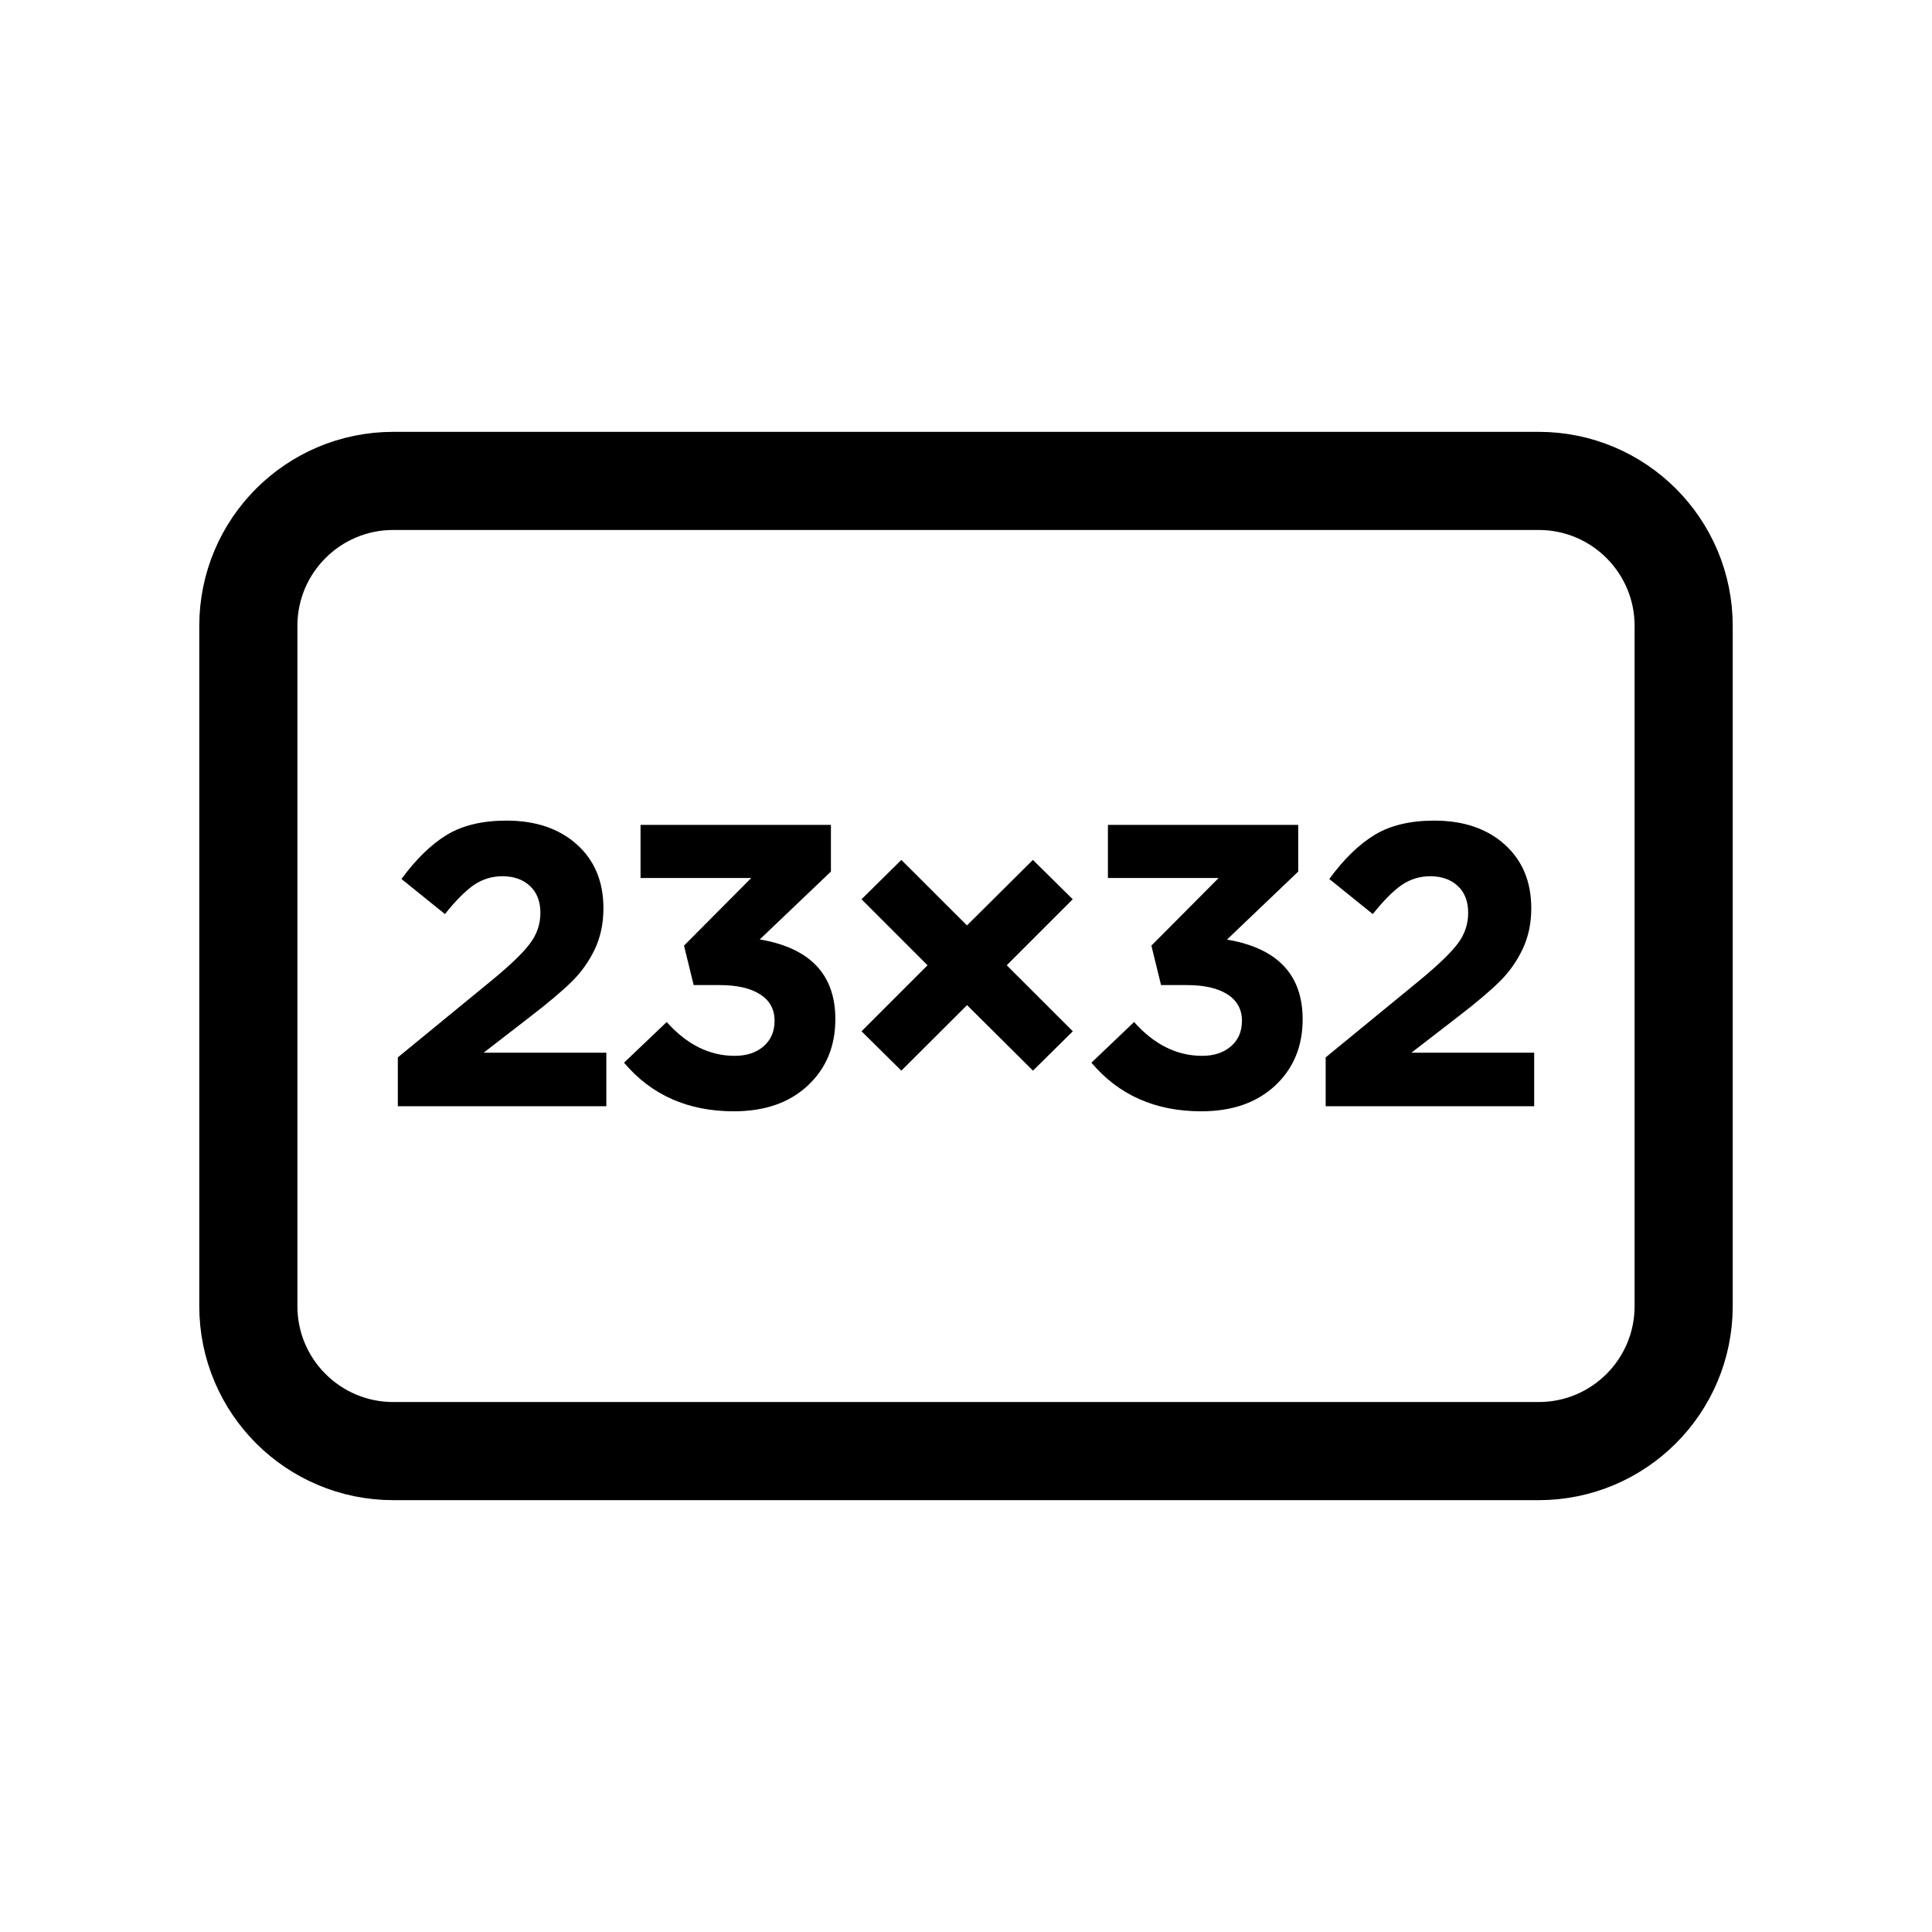
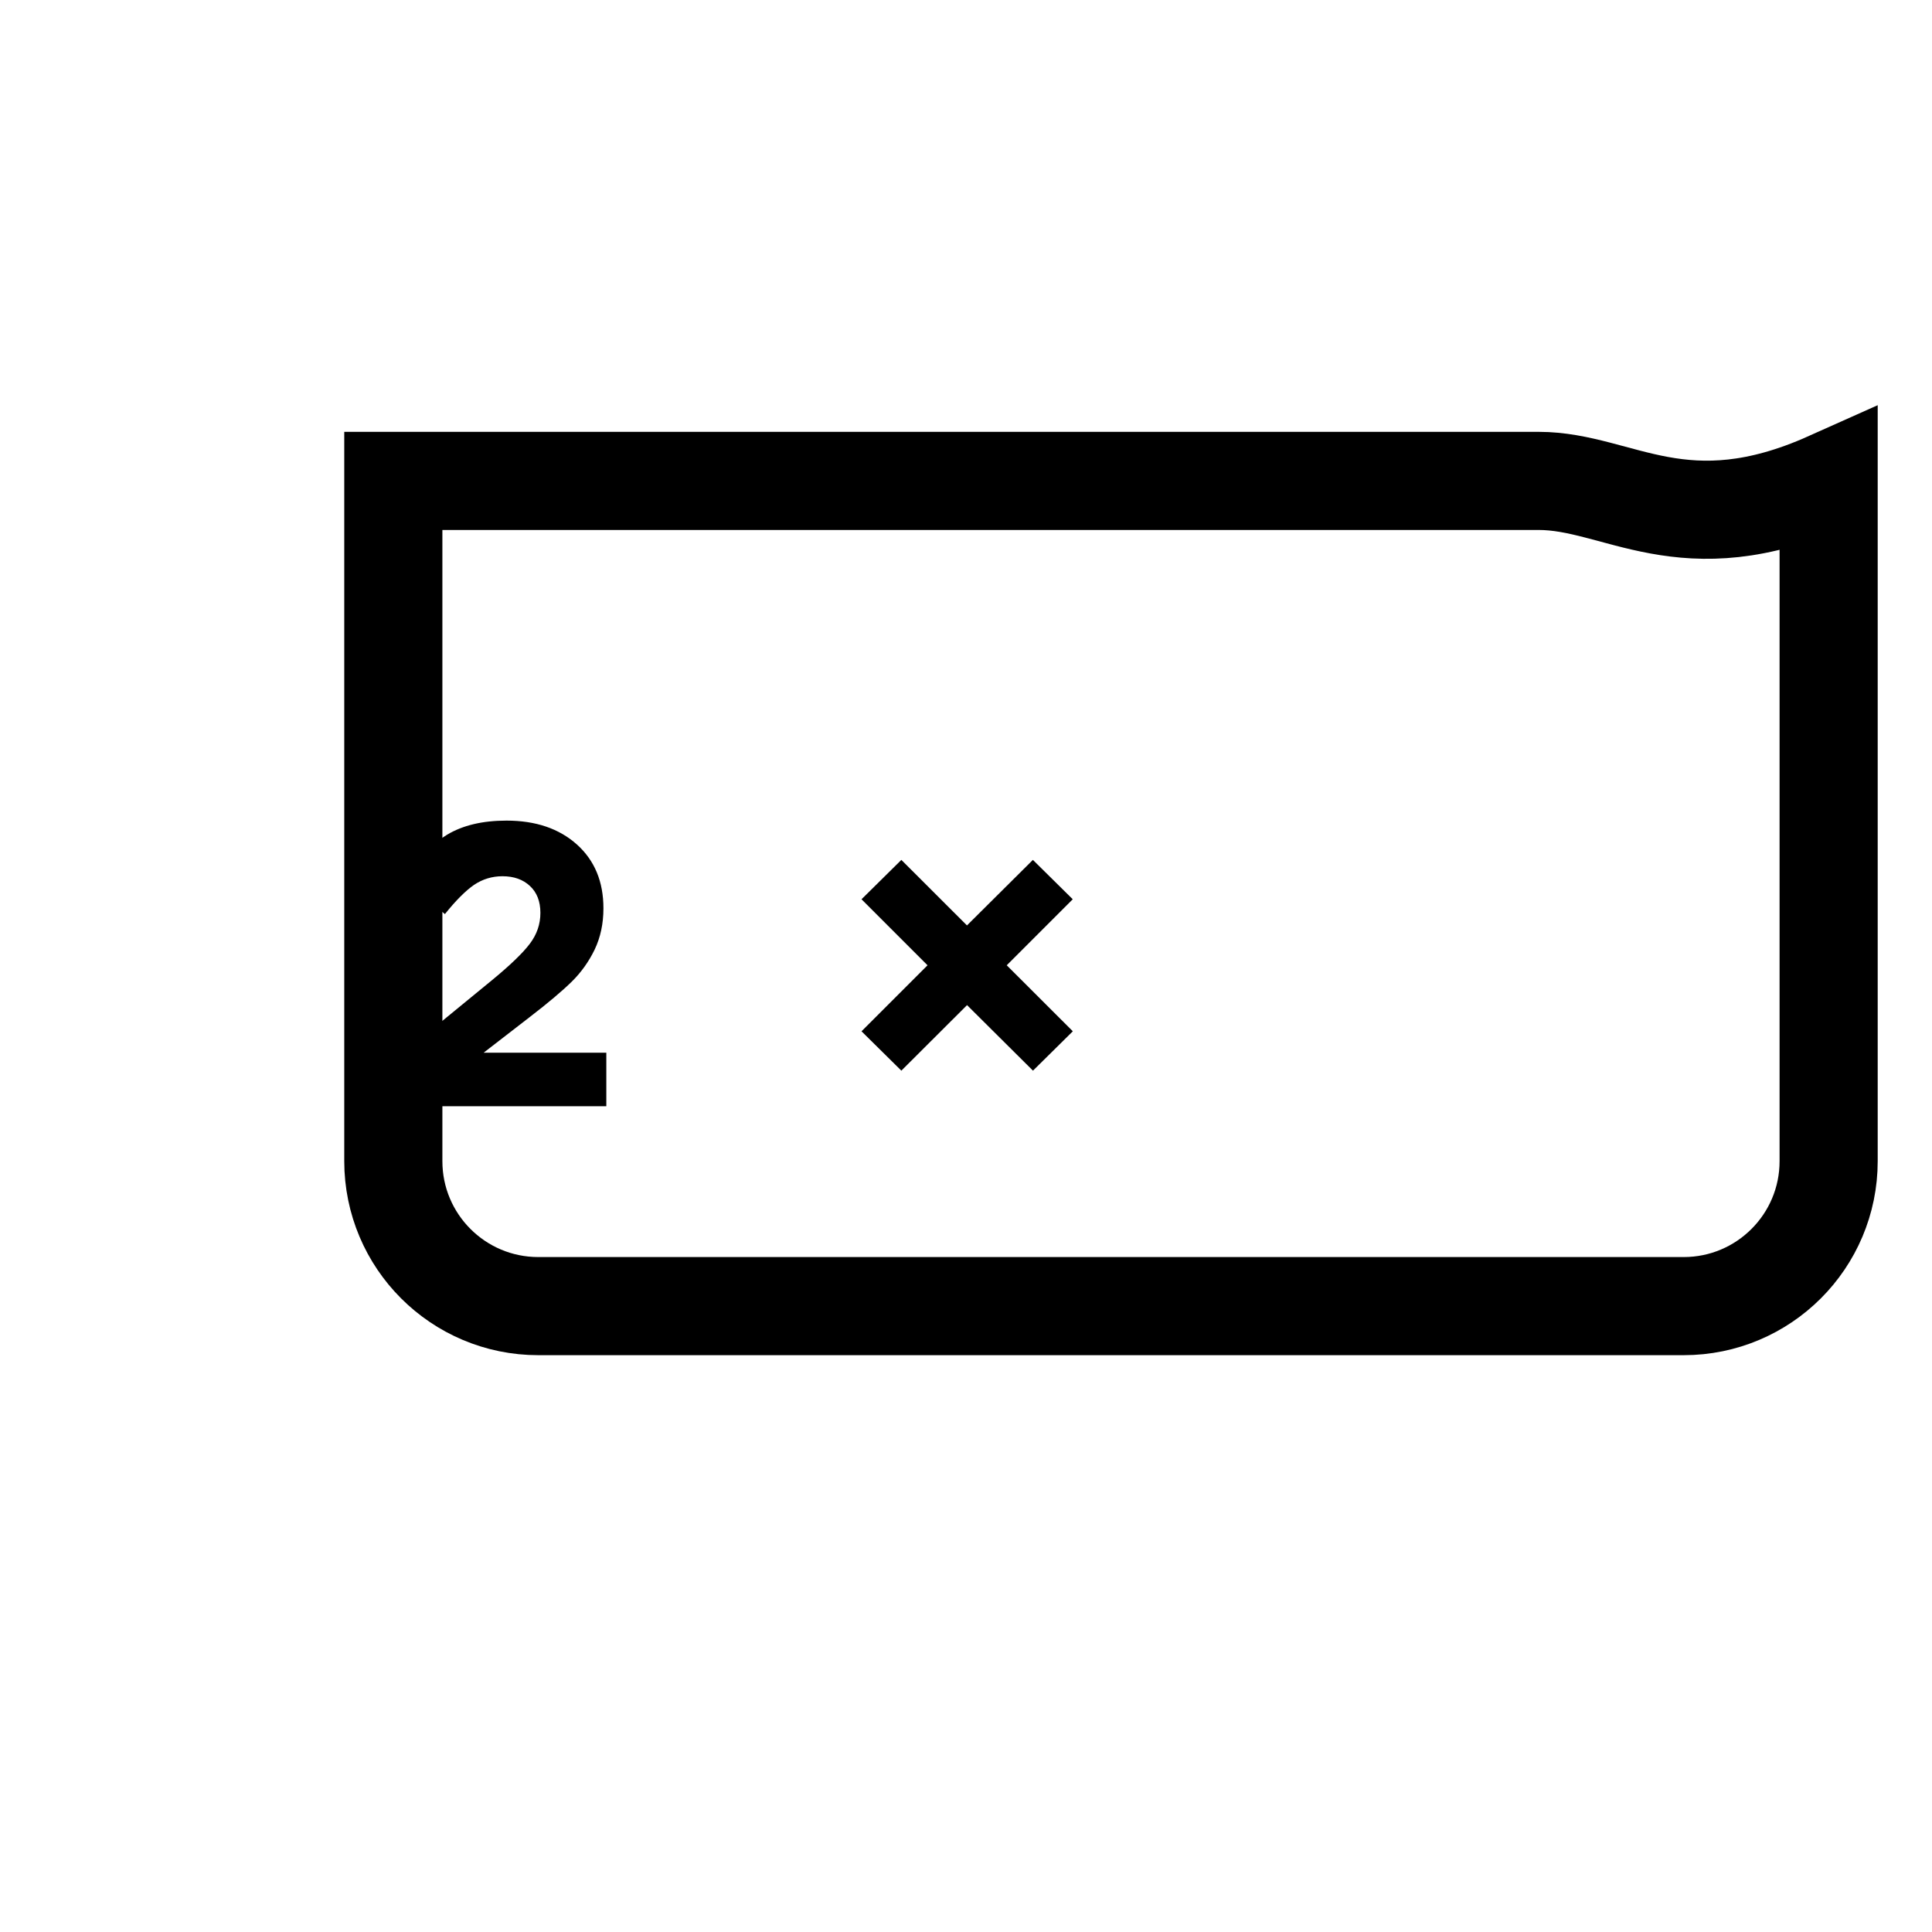
<svg xmlns="http://www.w3.org/2000/svg" version="1.1" id="Layer_2_00000023282787426714771600000006662947946214896558_" x="0px" y="0px" viewBox="0 0 24 24" style="enable-background:new 0 0 24 24;" xml:space="preserve">
  <style type="text/css">
	.st0{fill:none;stroke:#000000;stroke-width:1.219;stroke-miterlimit:10;}
</style>
-   <path class="st0" d="M19.114,5.974H4.886c-0.995,0-1.801,0.806-1.801,1.801v8.45c0,0.995,0.806,1.801,1.801,1.801h14.228  c0.995,0,1.801-0.806,1.801-1.801v-8.45C20.915,6.78,20.109,5.974,19.114,5.974z" />
+   <path class="st0" d="M19.114,5.974H4.886v8.45c0,0.995,0.806,1.801,1.801,1.801h14.228  c0.995,0,1.801-0.806,1.801-1.801v-8.45C20.915,6.78,20.109,5.974,19.114,5.974z" />
  <g>
    <path d="M4.942,13.745v-0.61l1.165-0.955c0.23-0.189,0.389-0.342,0.475-0.457c0.087-0.115,0.131-0.242,0.131-0.383   c0-0.143-0.044-0.255-0.131-0.335c-0.086-0.08-0.199-0.12-0.34-0.12c-0.13,0-0.247,0.036-0.353,0.107   c-0.104,0.072-0.226,0.193-0.362,0.363l-0.54-0.436c0.184-0.25,0.373-0.433,0.567-0.55c0.195-0.117,0.441-0.175,0.738-0.175   c0.363,0,0.654,0.099,0.875,0.297c0.22,0.198,0.329,0.462,0.329,0.792c0,0.19-0.036,0.36-0.109,0.513   c-0.073,0.151-0.169,0.285-0.285,0.399c-0.117,0.115-0.292,0.263-0.525,0.442l-0.569,0.44h1.524v0.665H4.942z" />
-     <path d="M9.117,13.805c-0.57,0-1.025-0.201-1.365-0.604l0.53-0.505c0.25,0.28,0.531,0.42,0.845,0.42   c0.146,0,0.266-0.039,0.357-0.117c0.092-0.079,0.138-0.185,0.138-0.318c0-0.143-0.06-0.253-0.18-0.329   c-0.12-0.077-0.288-0.115-0.505-0.115h-0.32l-0.12-0.49l0.835-0.84H7.957v-0.66h2.365v0.58L9.438,11.67   c0.626,0.106,0.939,0.437,0.939,0.99c0,0.337-0.114,0.611-0.342,0.825C9.807,13.698,9.501,13.805,9.117,13.805z" />
    <path d="M13.327,12.811L12.832,13.3l-0.819-0.814L11.197,13.3l-0.495-0.489l0.82-0.82l-0.82-0.82l0.495-0.489l0.815,0.814   l0.819-0.814l0.495,0.489l-0.82,0.82L13.327,12.811z" />
-     <path d="M14.923,13.805c-0.57,0-1.025-0.201-1.365-0.604l0.53-0.505c0.25,0.28,0.531,0.42,0.845,0.42   c0.146,0,0.266-0.039,0.357-0.117c0.092-0.079,0.138-0.185,0.138-0.318c0-0.143-0.061-0.253-0.181-0.329   c-0.12-0.077-0.288-0.115-0.505-0.115h-0.319l-0.12-0.49l0.835-0.84h-1.375v-0.66h2.364v0.58l-0.885,0.845   c0.627,0.106,0.94,0.437,0.94,0.99c0,0.337-0.114,0.611-0.343,0.825C15.611,13.698,15.306,13.805,14.923,13.805z" />
-     <path d="M16.468,13.745v-0.61l1.165-0.955c0.229-0.189,0.388-0.342,0.475-0.457s0.13-0.242,0.13-0.383   c0-0.143-0.043-0.255-0.13-0.335s-0.2-0.12-0.34-0.12c-0.13,0-0.248,0.036-0.353,0.107c-0.105,0.072-0.226,0.193-0.362,0.363   l-0.54-0.436c0.183-0.25,0.372-0.433,0.567-0.55s0.44-0.175,0.737-0.175c0.363,0,0.655,0.099,0.875,0.297   c0.22,0.198,0.33,0.462,0.33,0.792c0,0.19-0.037,0.36-0.11,0.513c-0.073,0.151-0.168,0.285-0.285,0.399   c-0.116,0.115-0.291,0.263-0.524,0.442l-0.57,0.44h1.525v0.665H16.468z" />
  </g>
</svg>